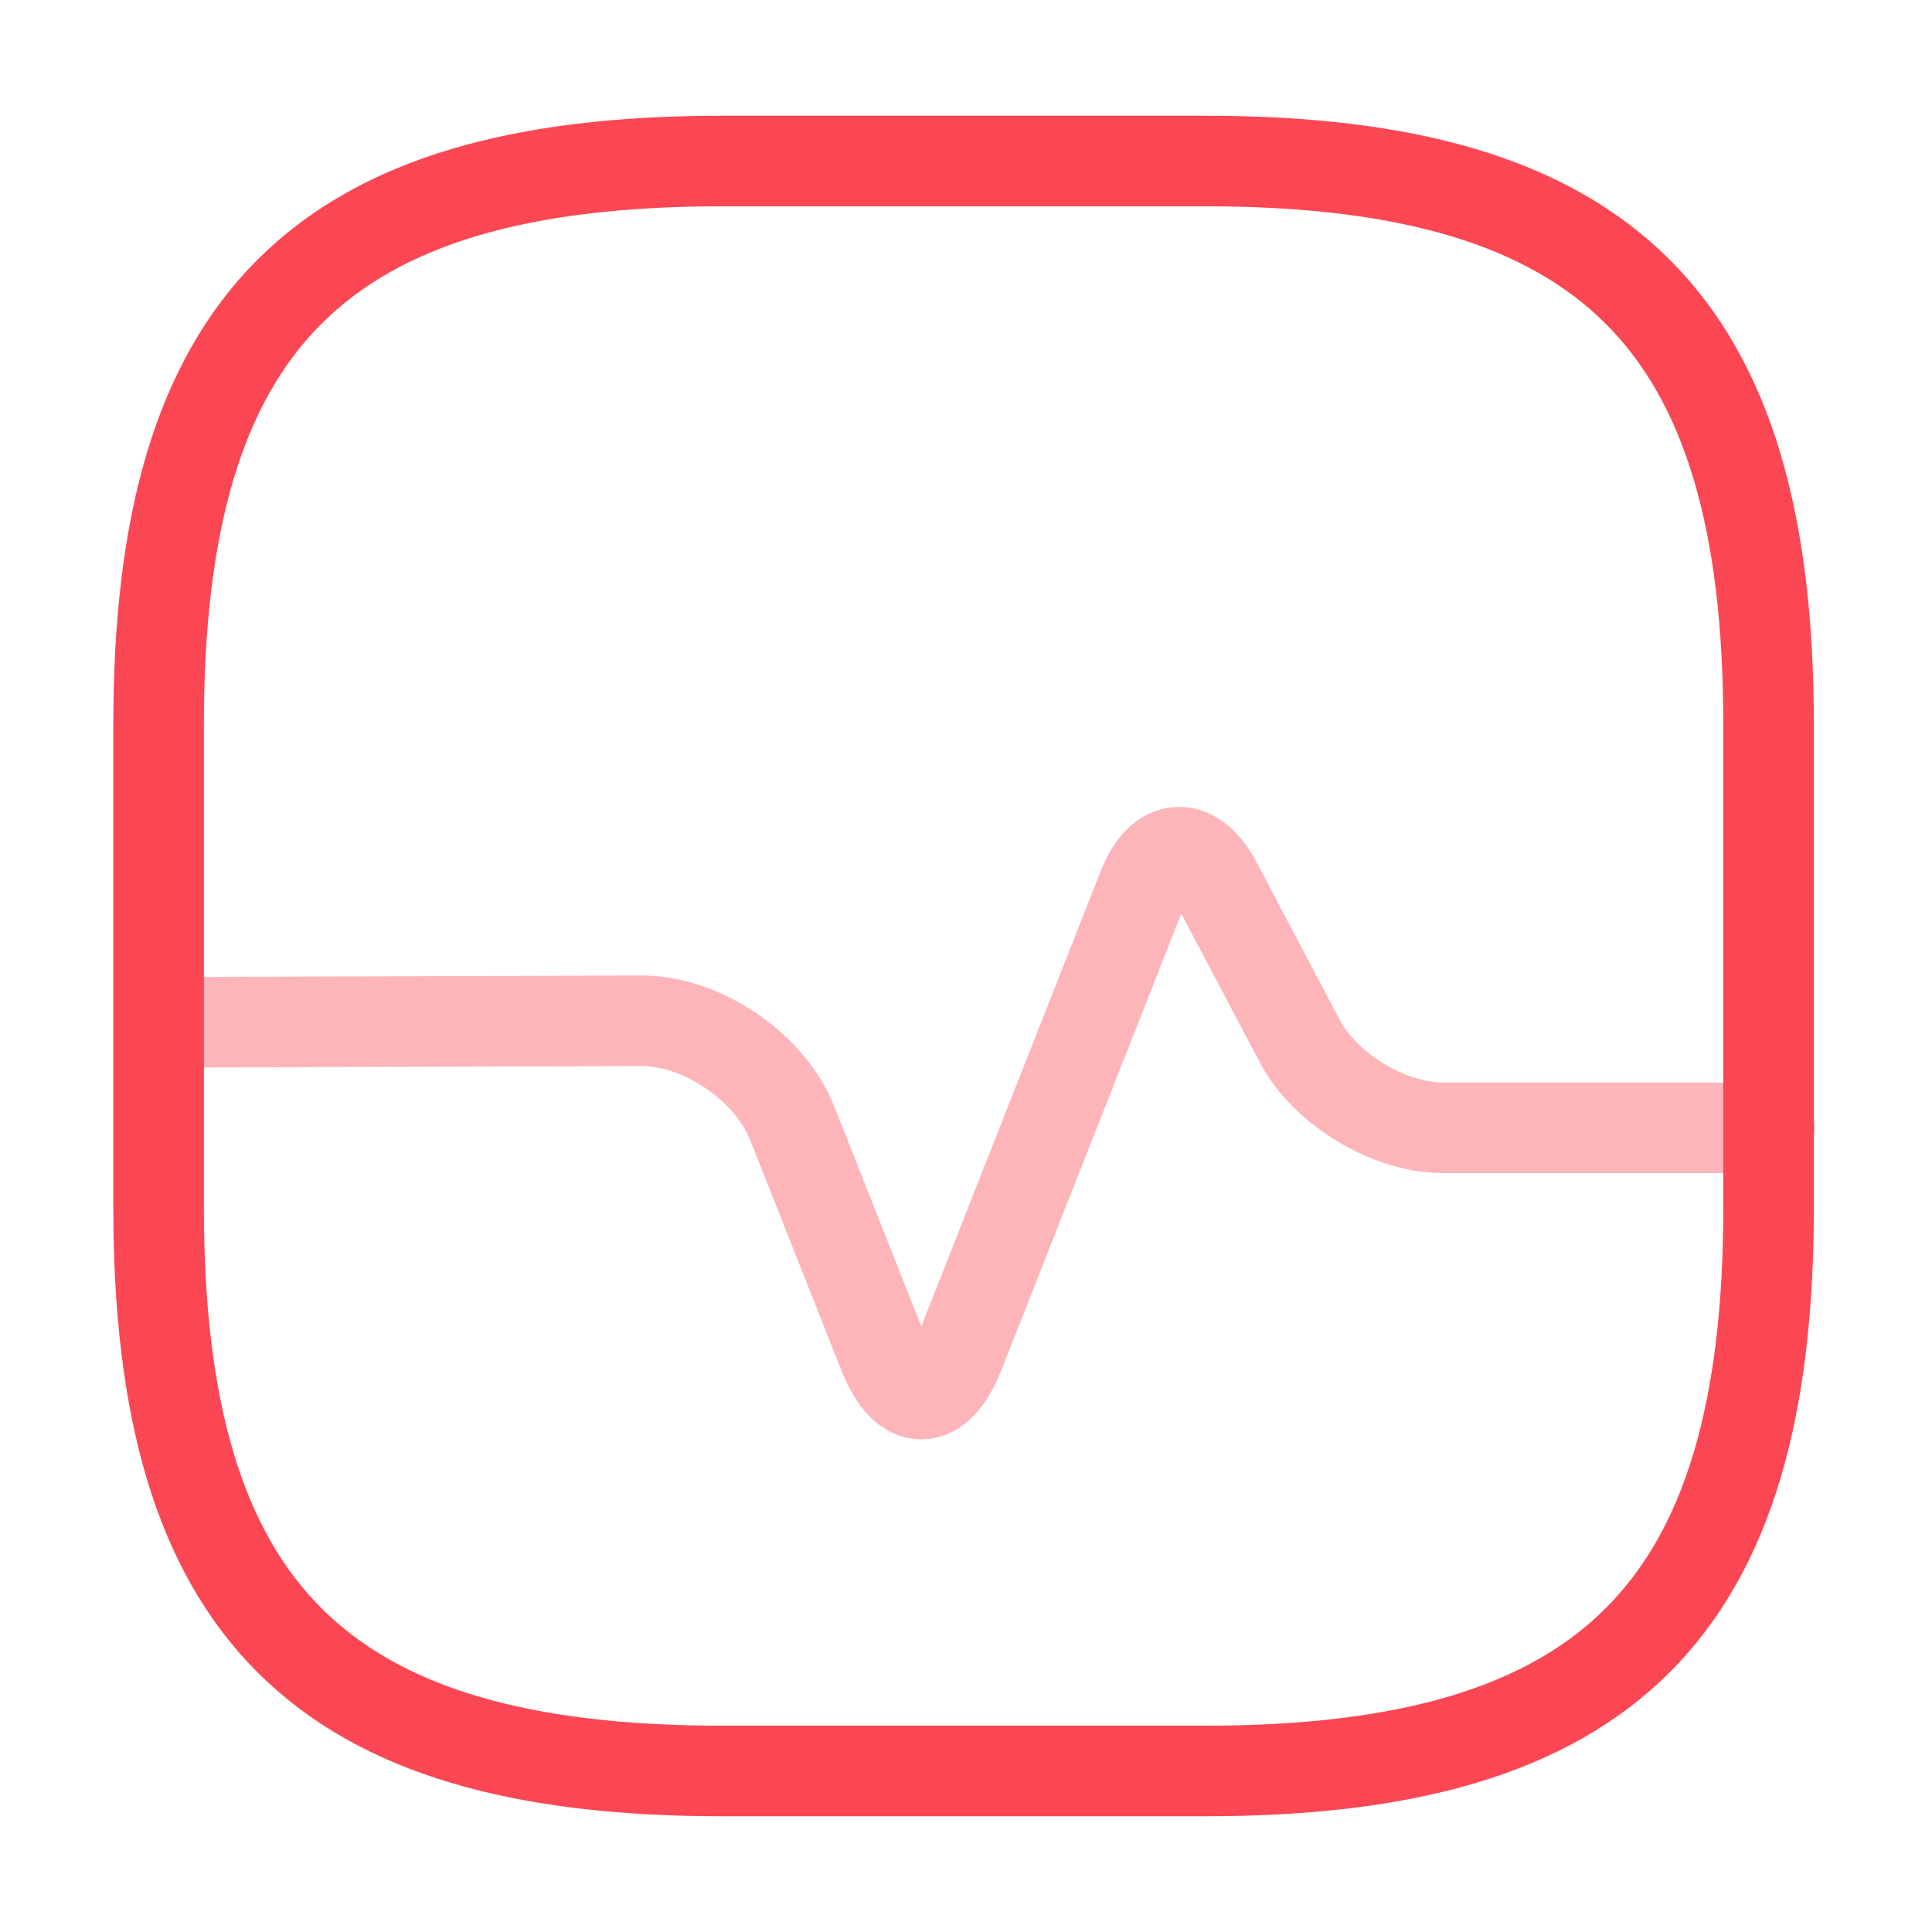
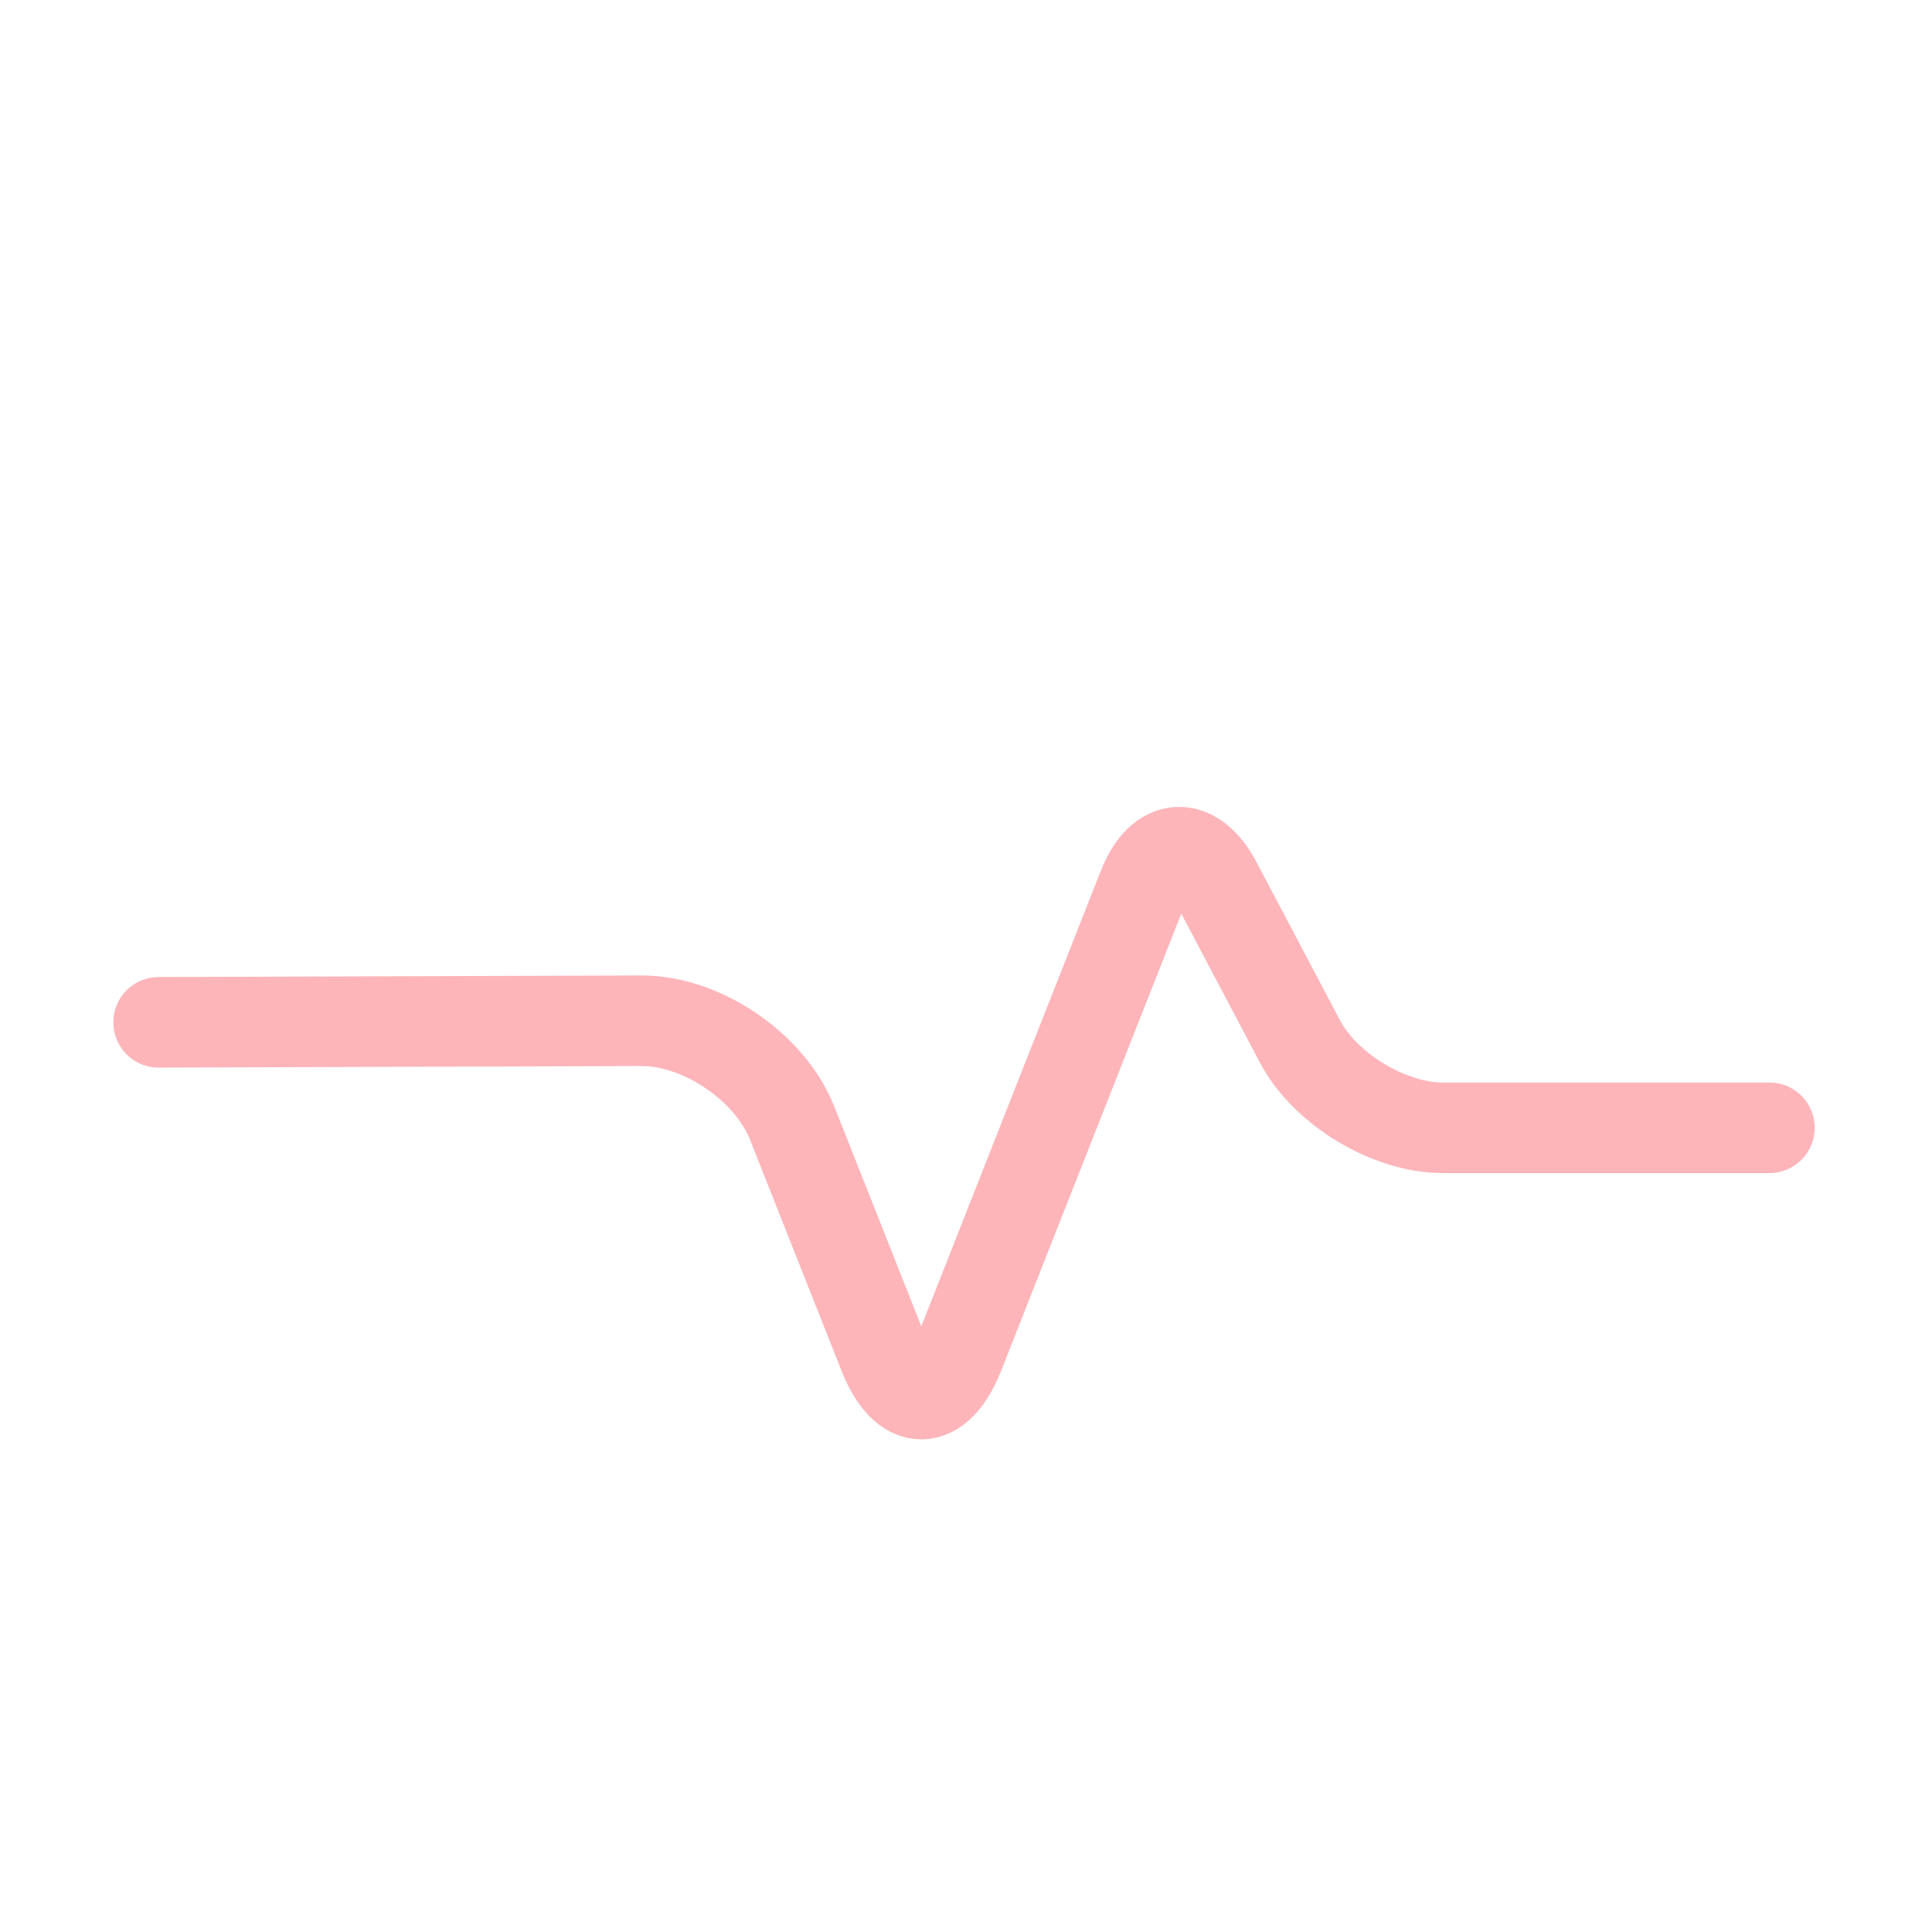
<svg xmlns="http://www.w3.org/2000/svg" width="32" height="32" viewBox="0 0 32 32" fill="none">
-   <path d="M11.96 29.333H19.96C26.627 29.333 29.293 26.667 29.293 20V12C29.293 5.333 26.627 2.667 19.96 2.667H11.96C5.293 2.667 2.627 5.333 2.627 12V20C2.627 26.667 5.293 29.333 11.96 29.333Z" stroke="#FB4753" stroke-width="1.5" stroke-linecap="round" stroke-linejoin="round" />
  <path opacity="0.4" d="M2.627 16.933L10.627 16.907C11.627 16.907 12.747 17.667 13.12 18.6L14.64 22.44C14.987 23.307 15.533 23.307 15.88 22.44L18.933 14.693C19.227 13.947 19.773 13.92 20.147 14.627L21.533 17.253C21.947 18.04 23.013 18.68 23.893 18.68H29.307" stroke="#FB4753" stroke-width="1.5" stroke-linecap="round" stroke-linejoin="round" />
</svg>